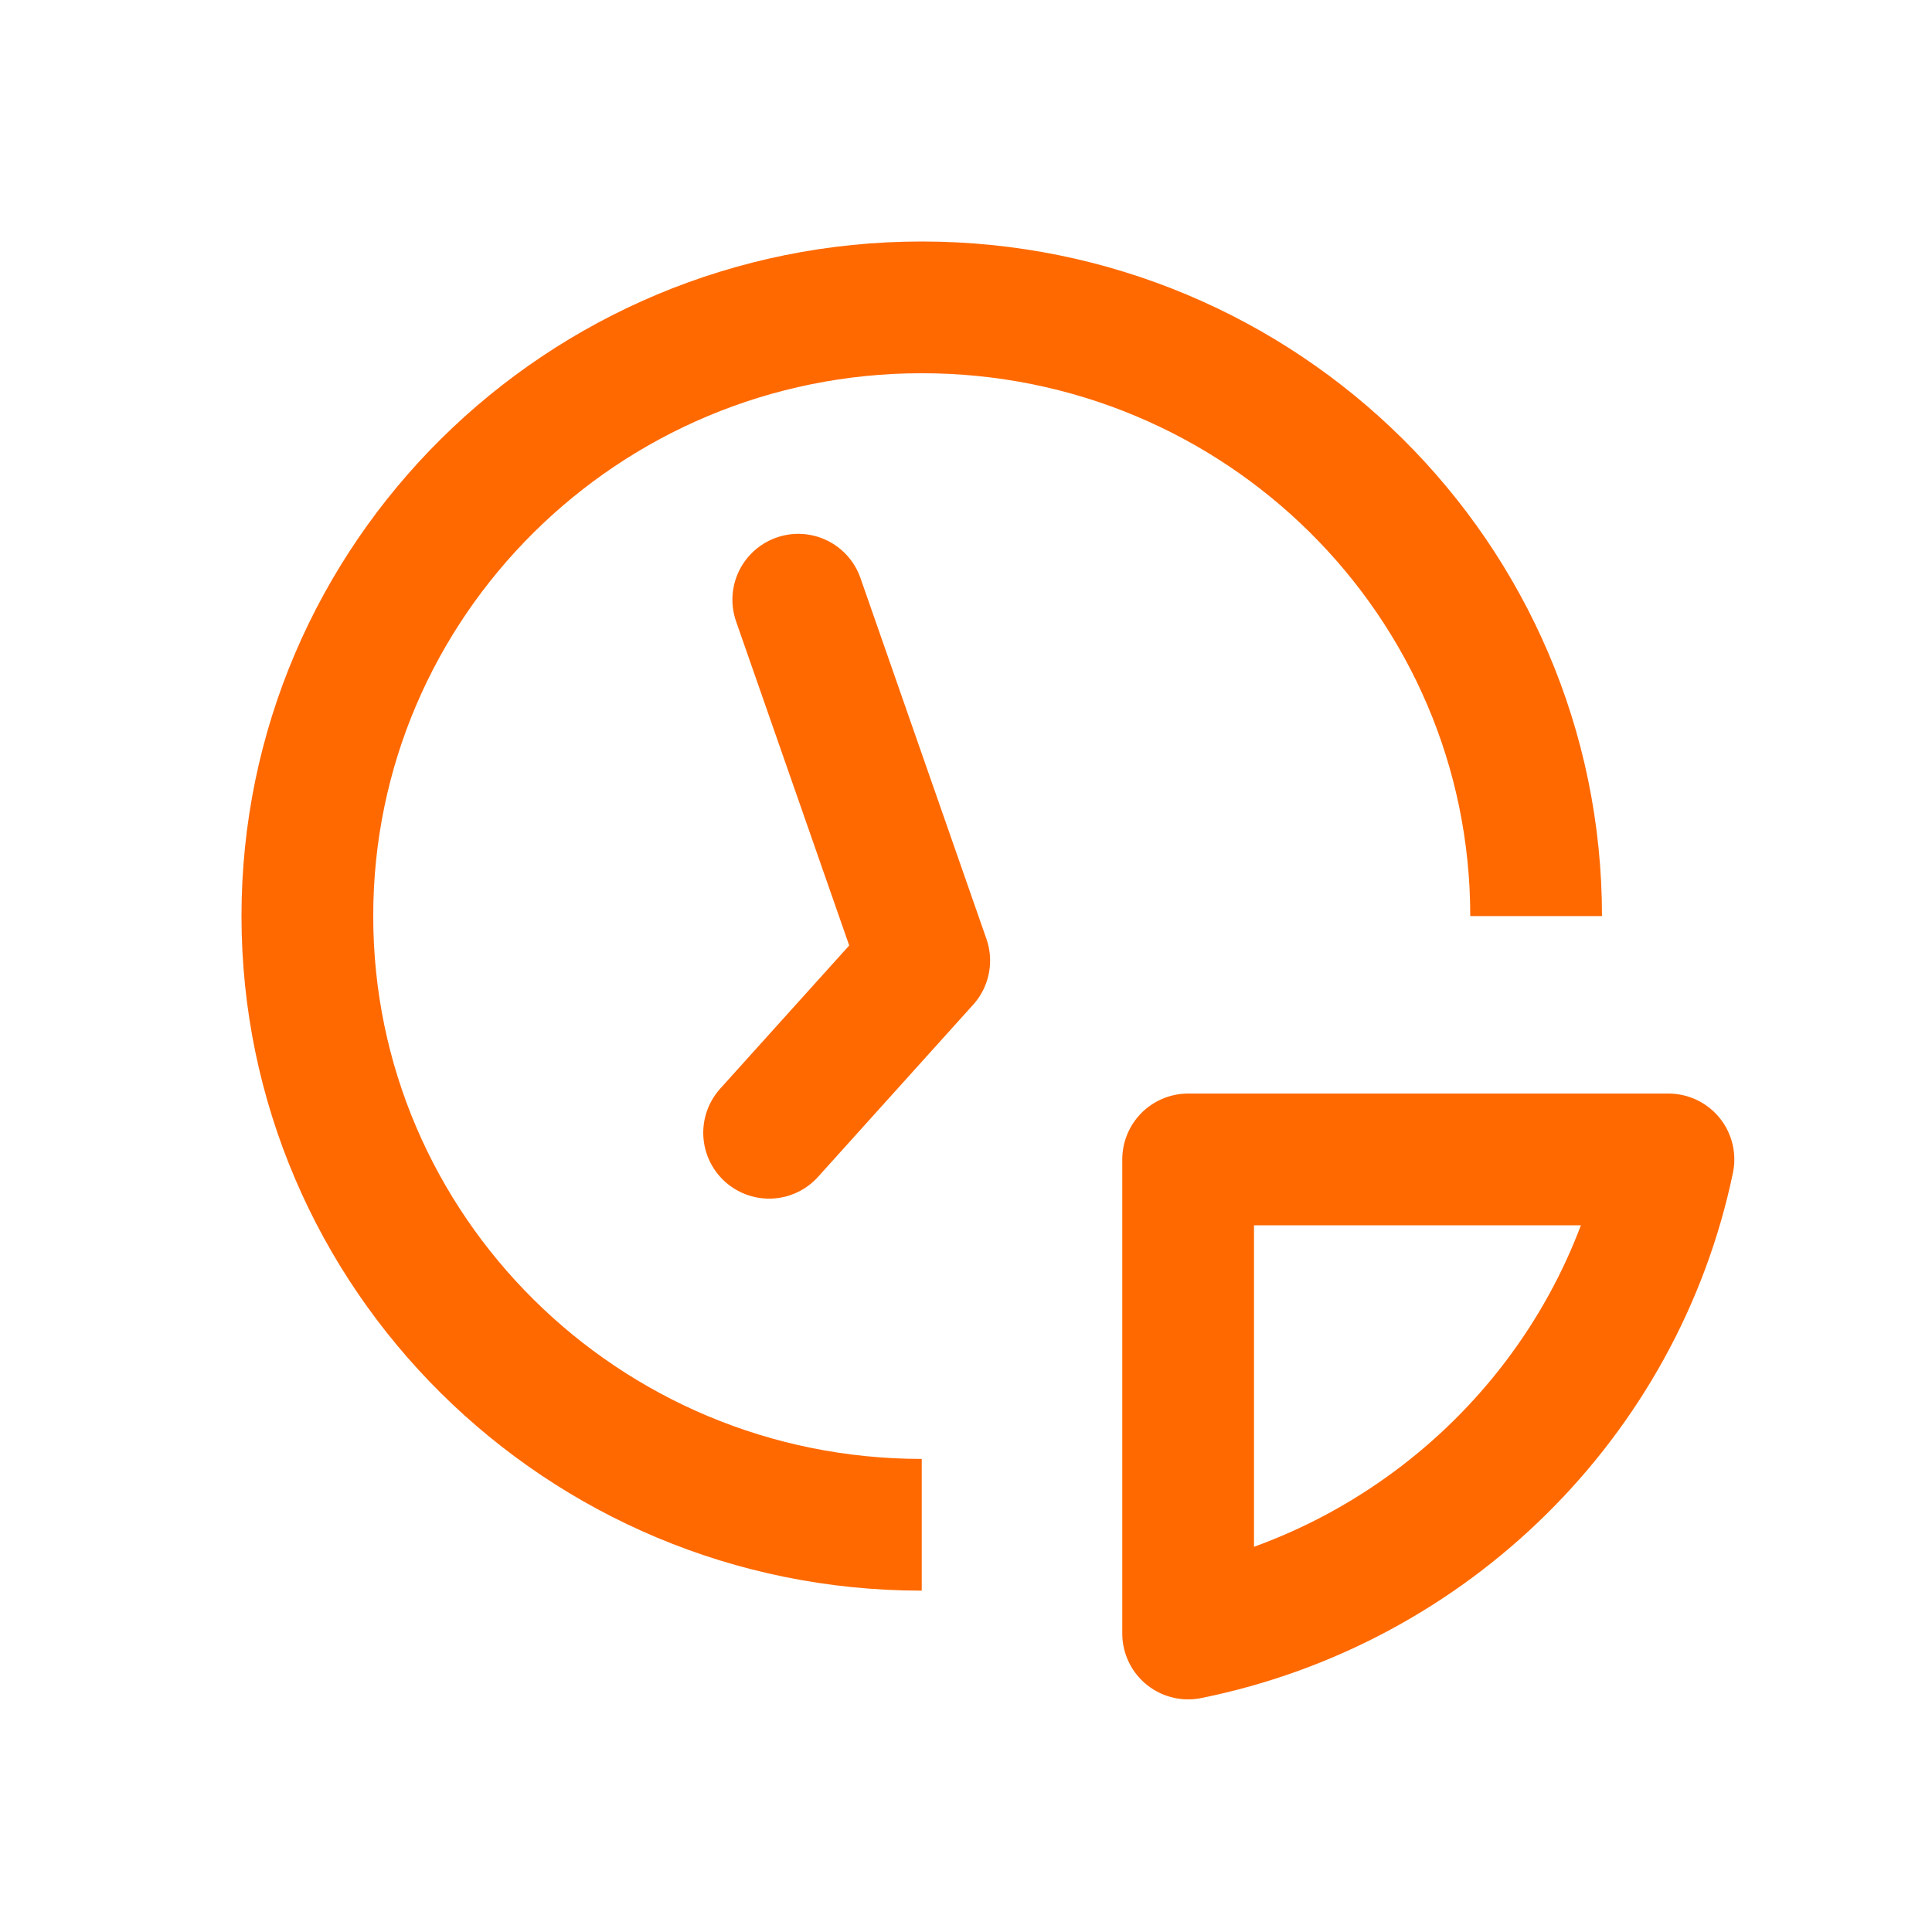
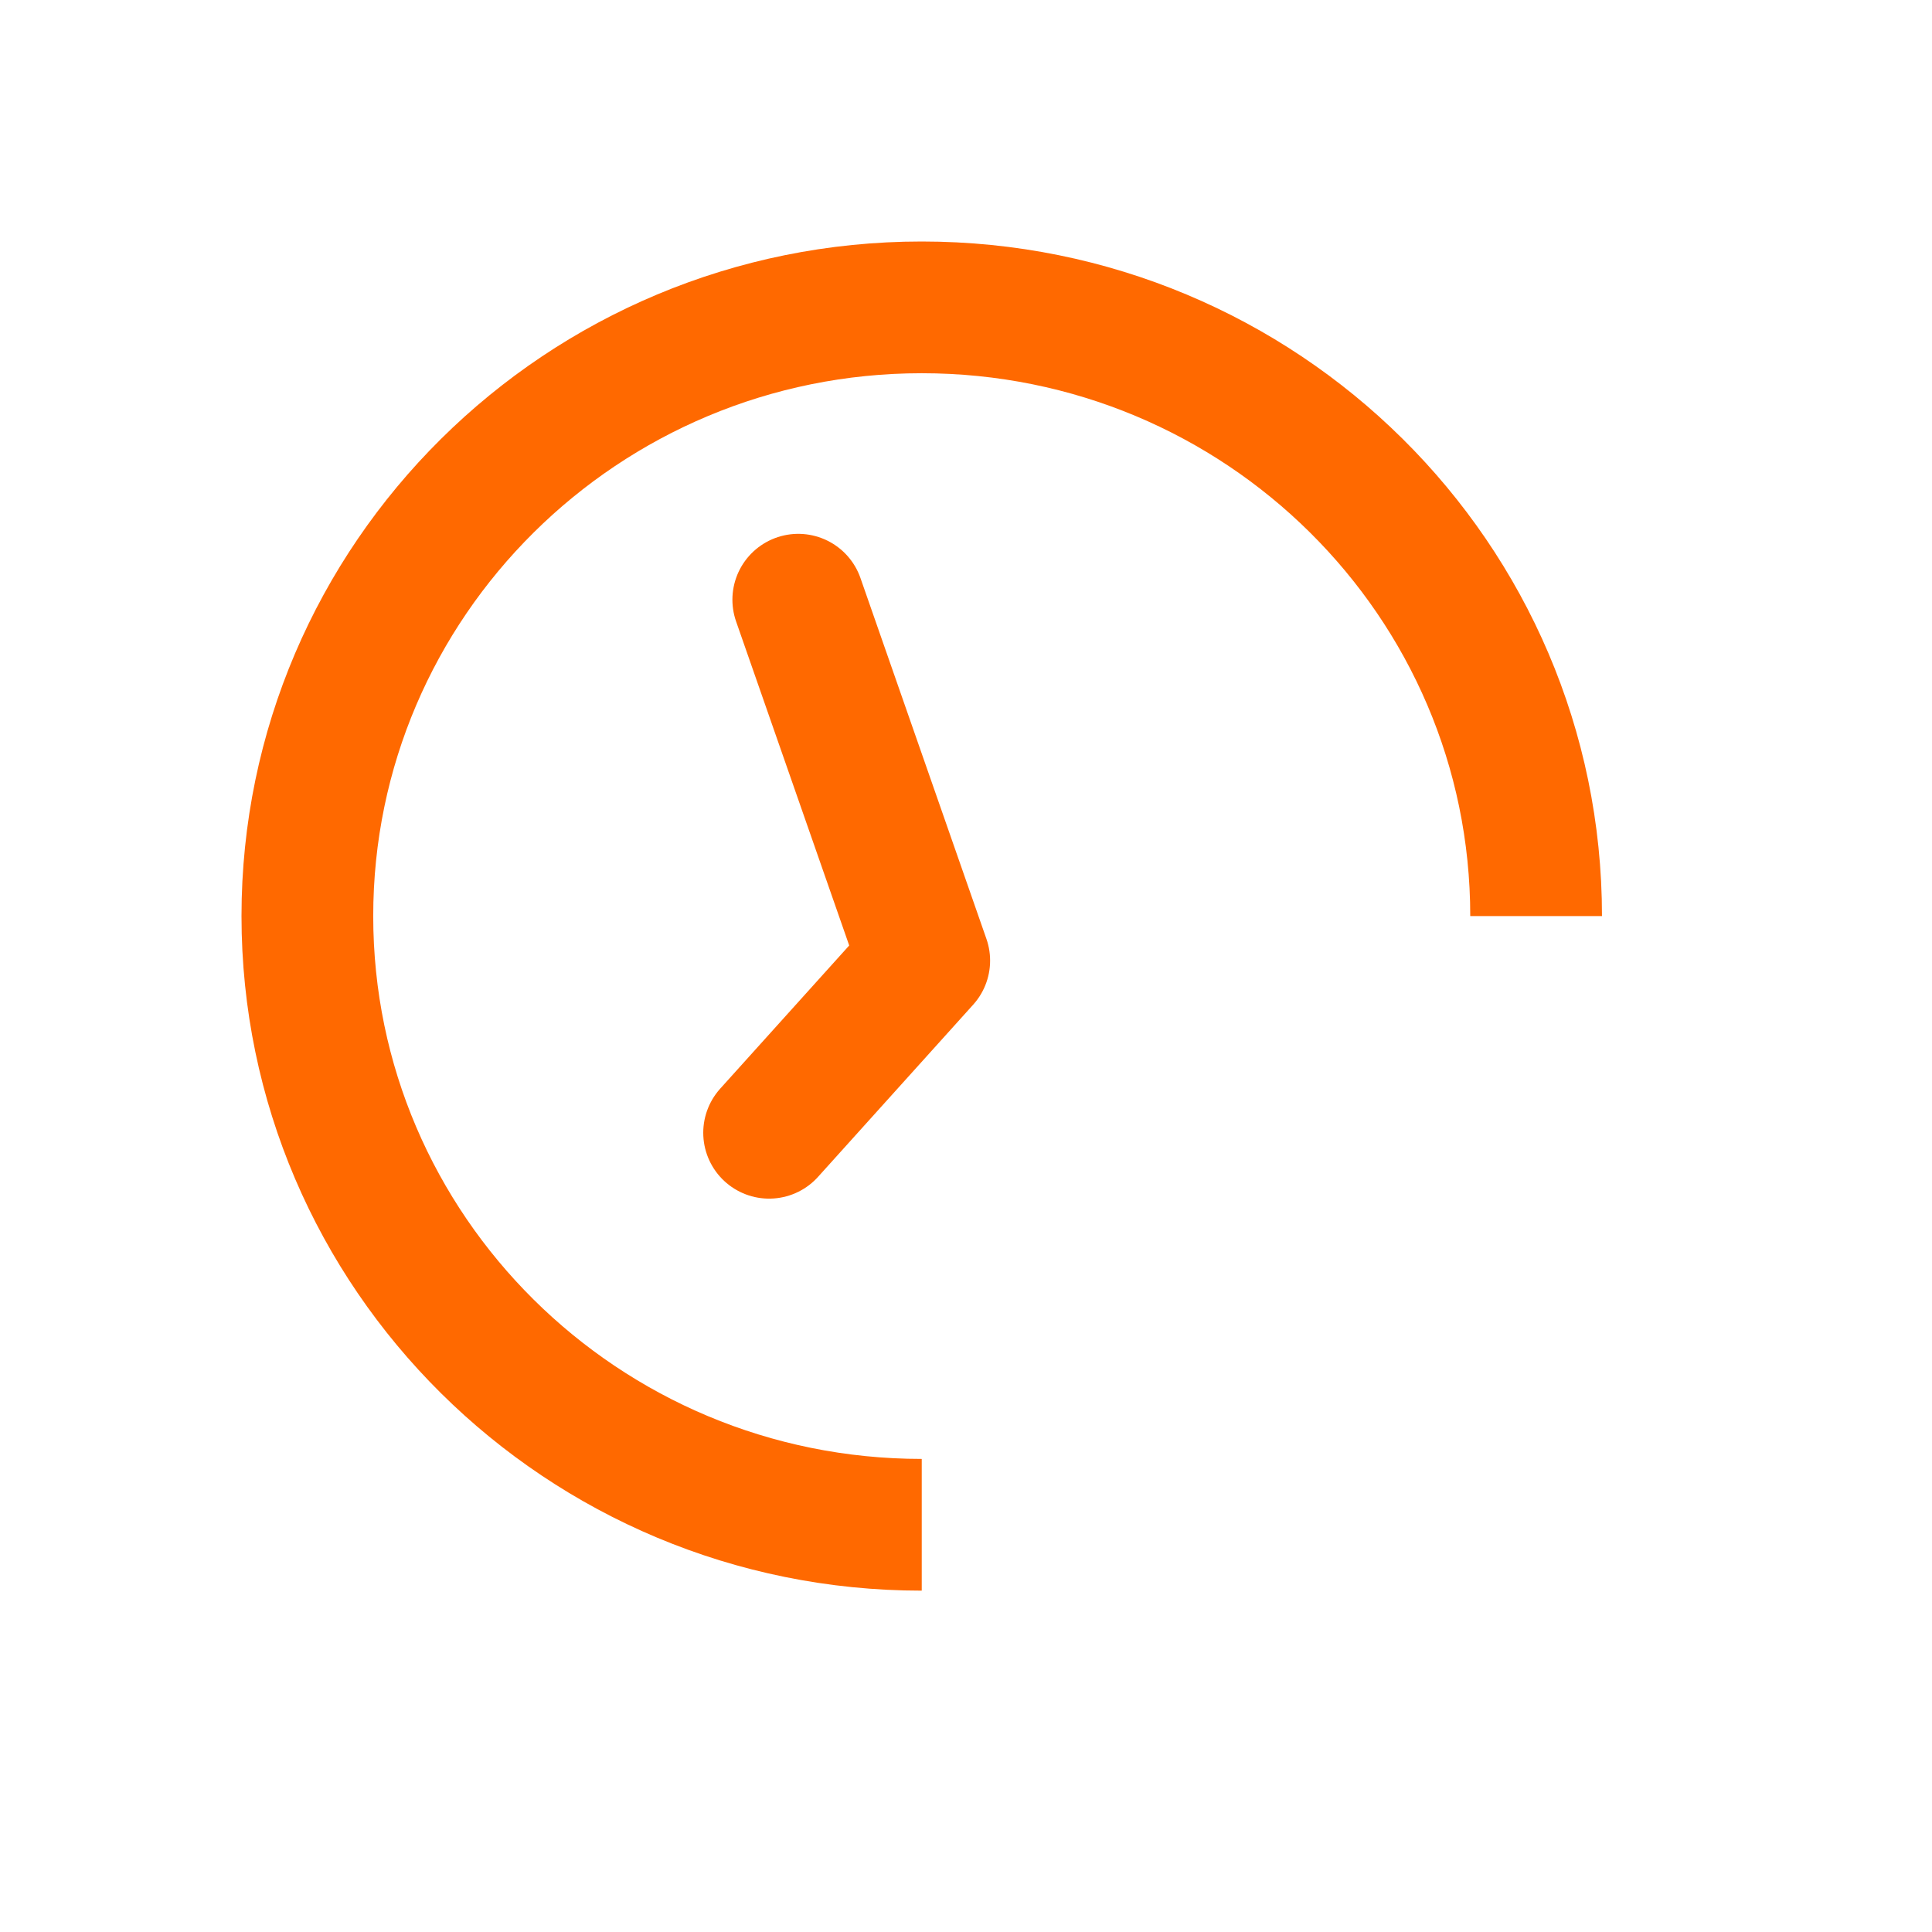
<svg xmlns="http://www.w3.org/2000/svg" width="44" height="44" viewBox="0 0 44 44" fill="none">
  <path d="M20.992 34.726C13.261 34.726 7 28.509 7 20.863C7 13.217 13.261 7 20.992 7C28.723 7 34.984 13.203 34.984 20.863" stroke="#FF6900" stroke-width="3" stroke-linejoin="round" />
-   <path d="M37.998 26.405C36.867 31.824 32.542 36.095 27.059 37.202V26.405H37.998Z" stroke="#FF6900" stroke-width="3" stroke-linecap="round" stroke-linejoin="round" />
  <path d="M18.18 13.658L21.049 21.877L17.516 25.798" stroke="#FF6900" stroke-width="3" stroke-linecap="round" stroke-linejoin="round" />
</svg>